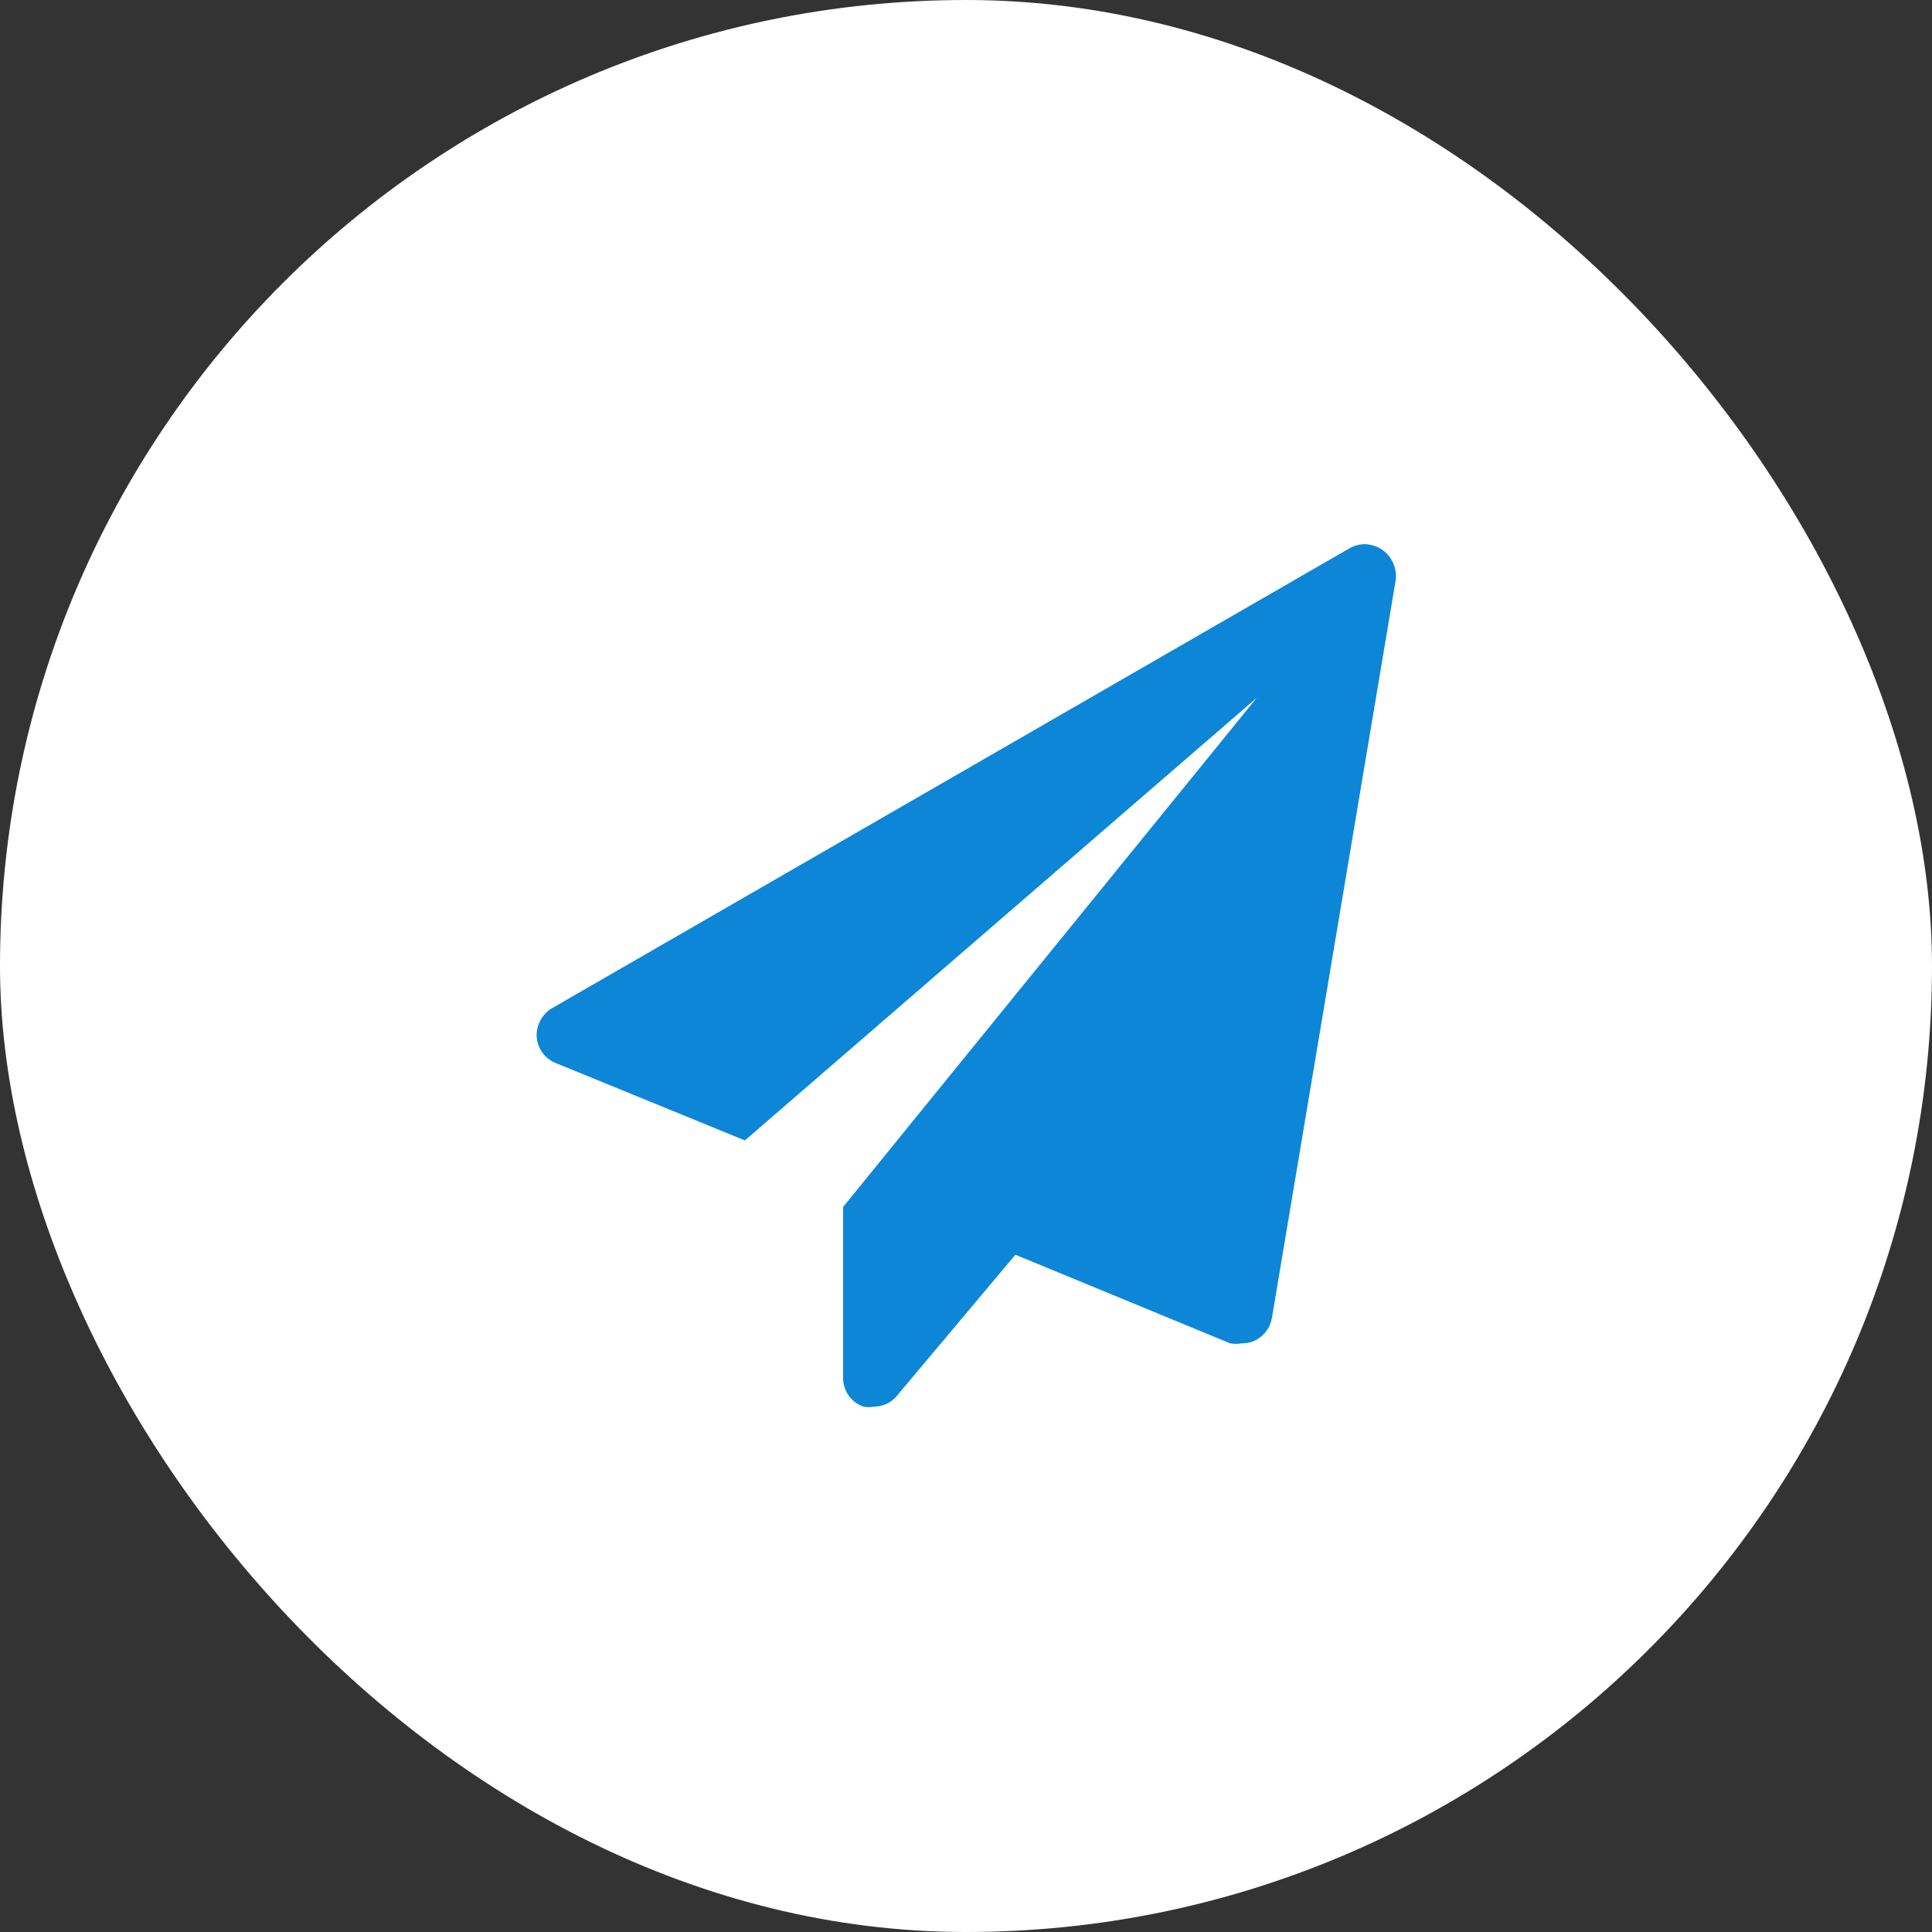
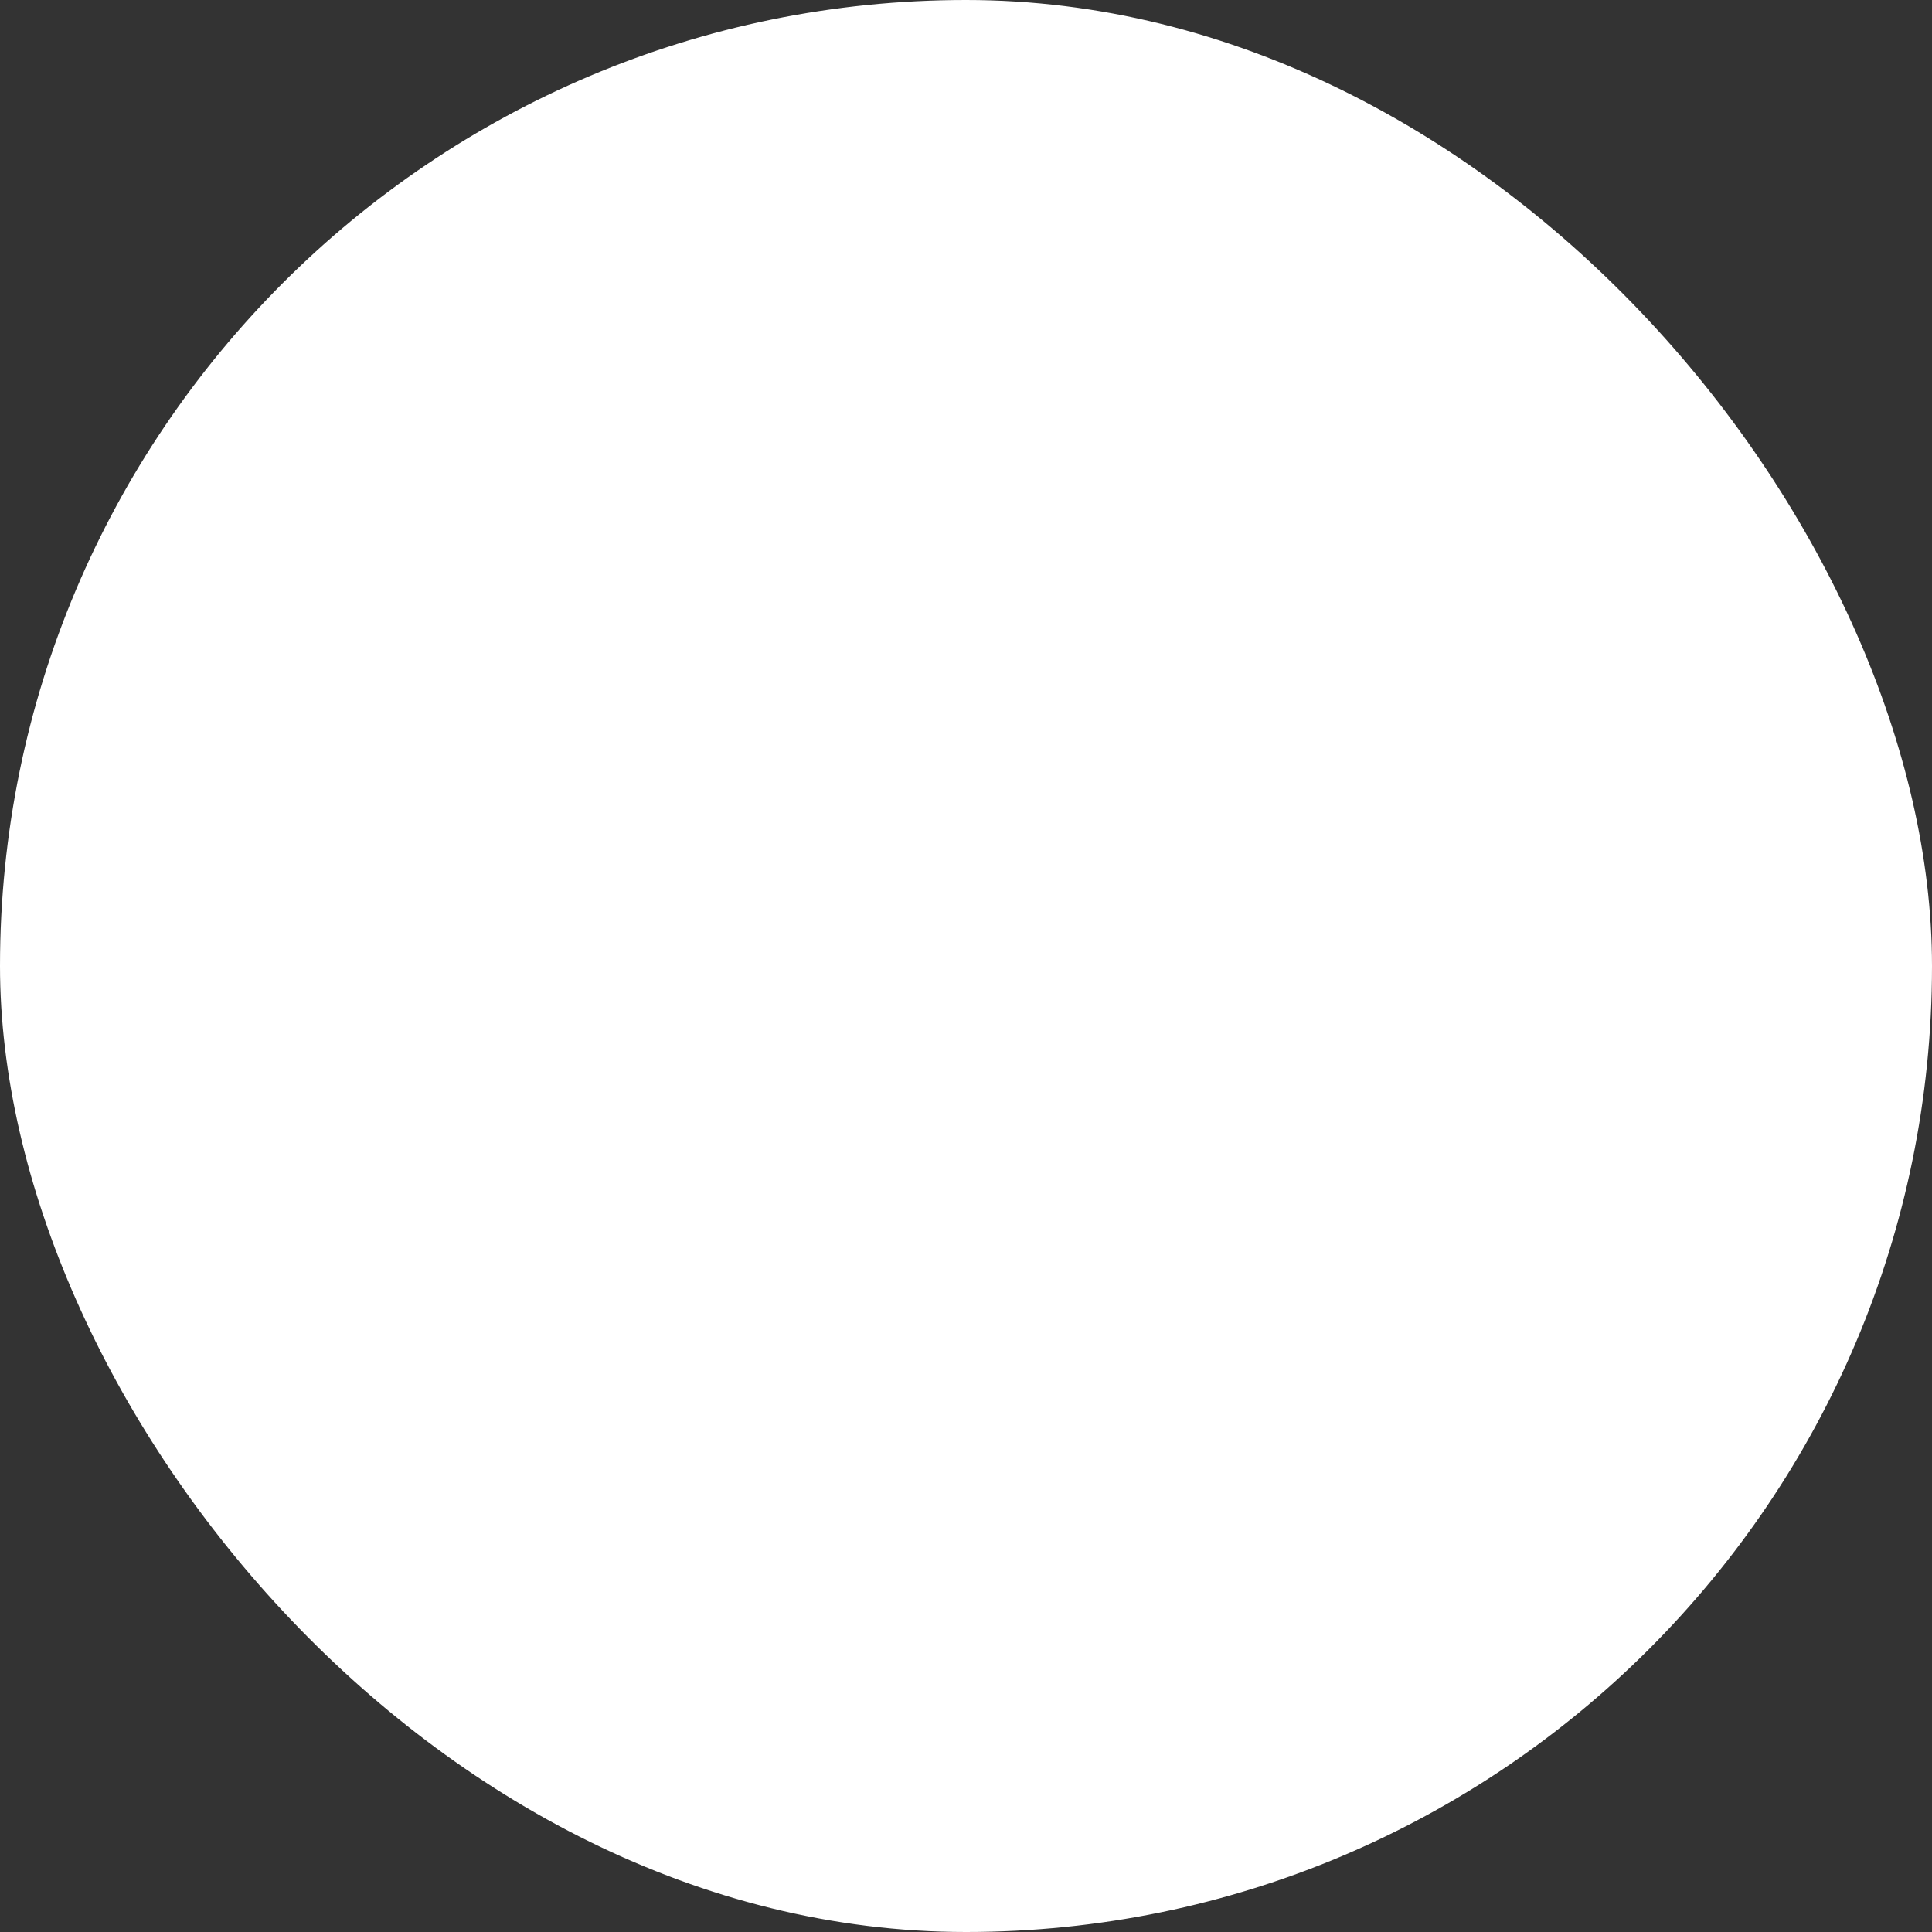
<svg xmlns="http://www.w3.org/2000/svg" width="36" height="36" viewBox="0 0 36 36">
  <rect x="0" y="0" width="36" height="36" fill="#333333" stroke="none" />
  <title>telegram</title>
  <g id="d3eac806-2726-45e9-bdfc-e2b96baba9ca" data-name="Layer 2">
    <g id="c0c8d63c-d233-4c6d-93c8-5edd5ea8cd4b" data-name="Layer 1">
      <g>
        <rect width="36" height="36" rx="18" ry="18" transform="translate(36 36) rotate(180)" style="fill: #fff" />
-         <path d="M26,10.85,23.7,24.56a.58.58,0,0,1-.28.4.53.53,0,0,1-.28.07.6.6,0,0,1-.22,0l-4-1.65L16.72,26a.55.55,0,0,1-.44.21.43.43,0,0,1-.19,0,.56.56,0,0,1-.38-.53V22.49L23.42,13l-9.54,8.25-3.52-1.44a.57.57,0,0,1-.36-.49.59.59,0,0,1,.28-.53l14.86-8.57a.6.6,0,0,1,.28-.08.61.61,0,0,1,.33.1A.6.6,0,0,1,26,10.85Z" style="fill: #0d86d7" />
      </g>
    </g>
  </g>
</svg>